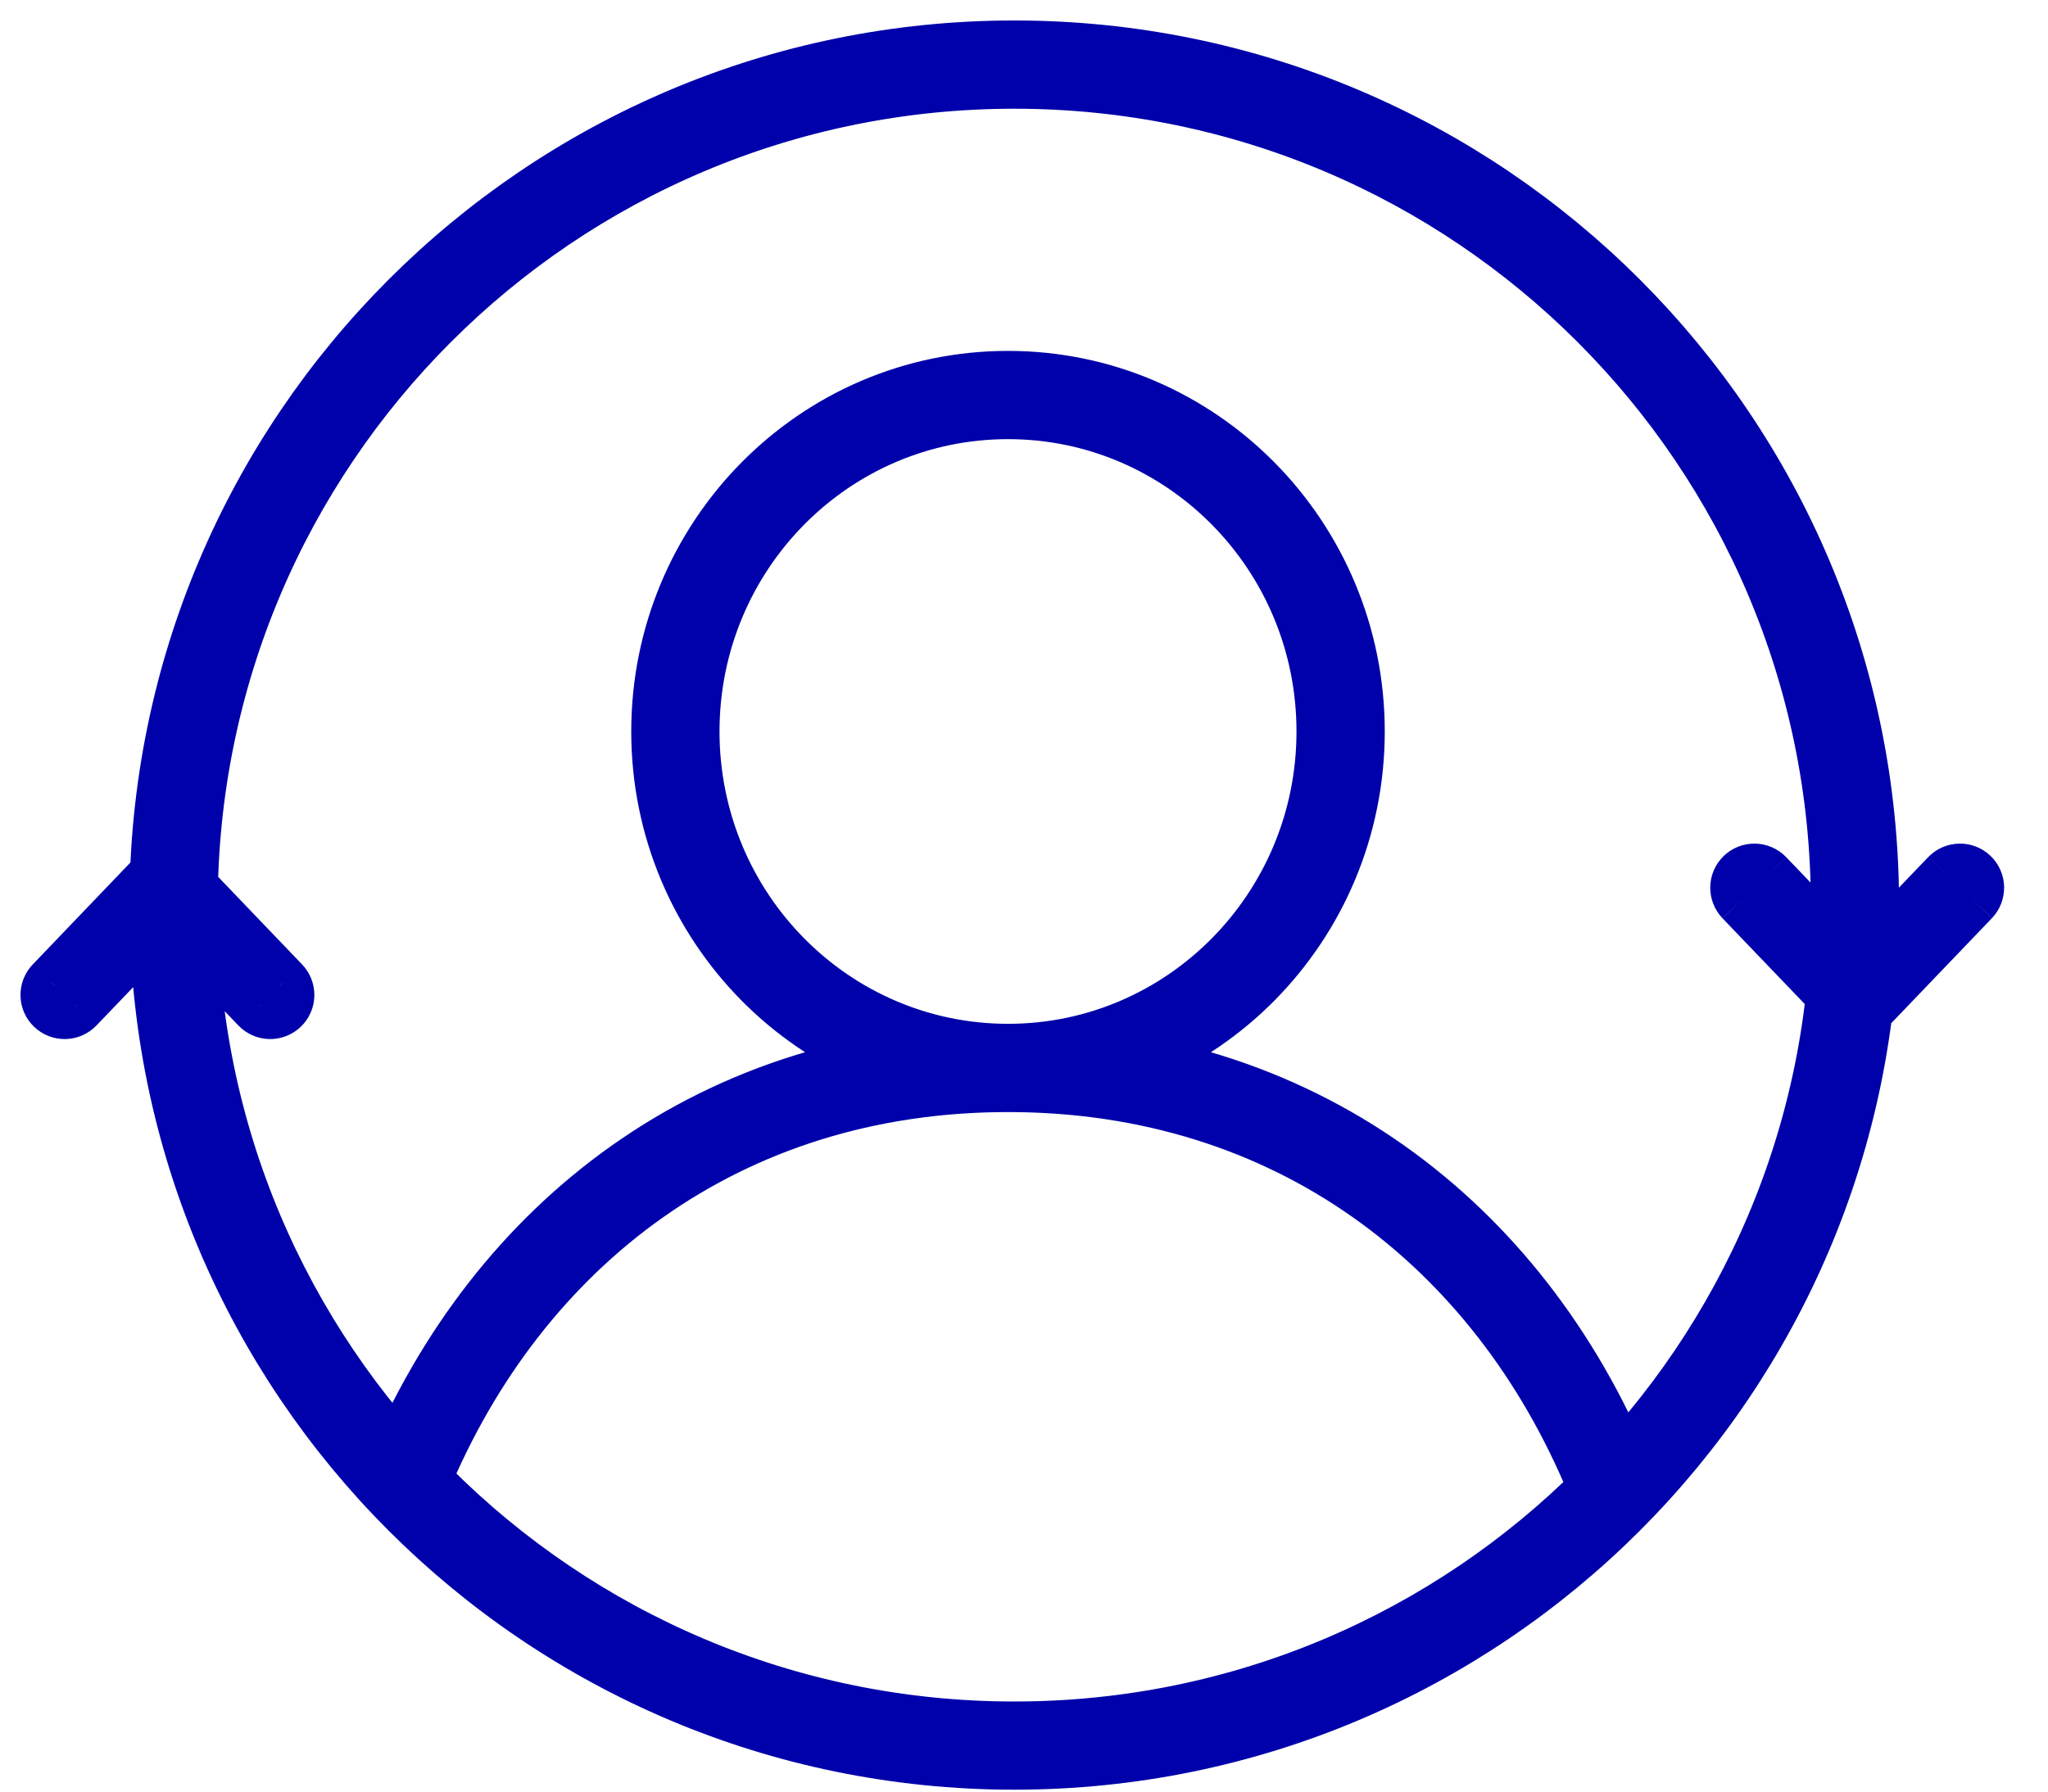
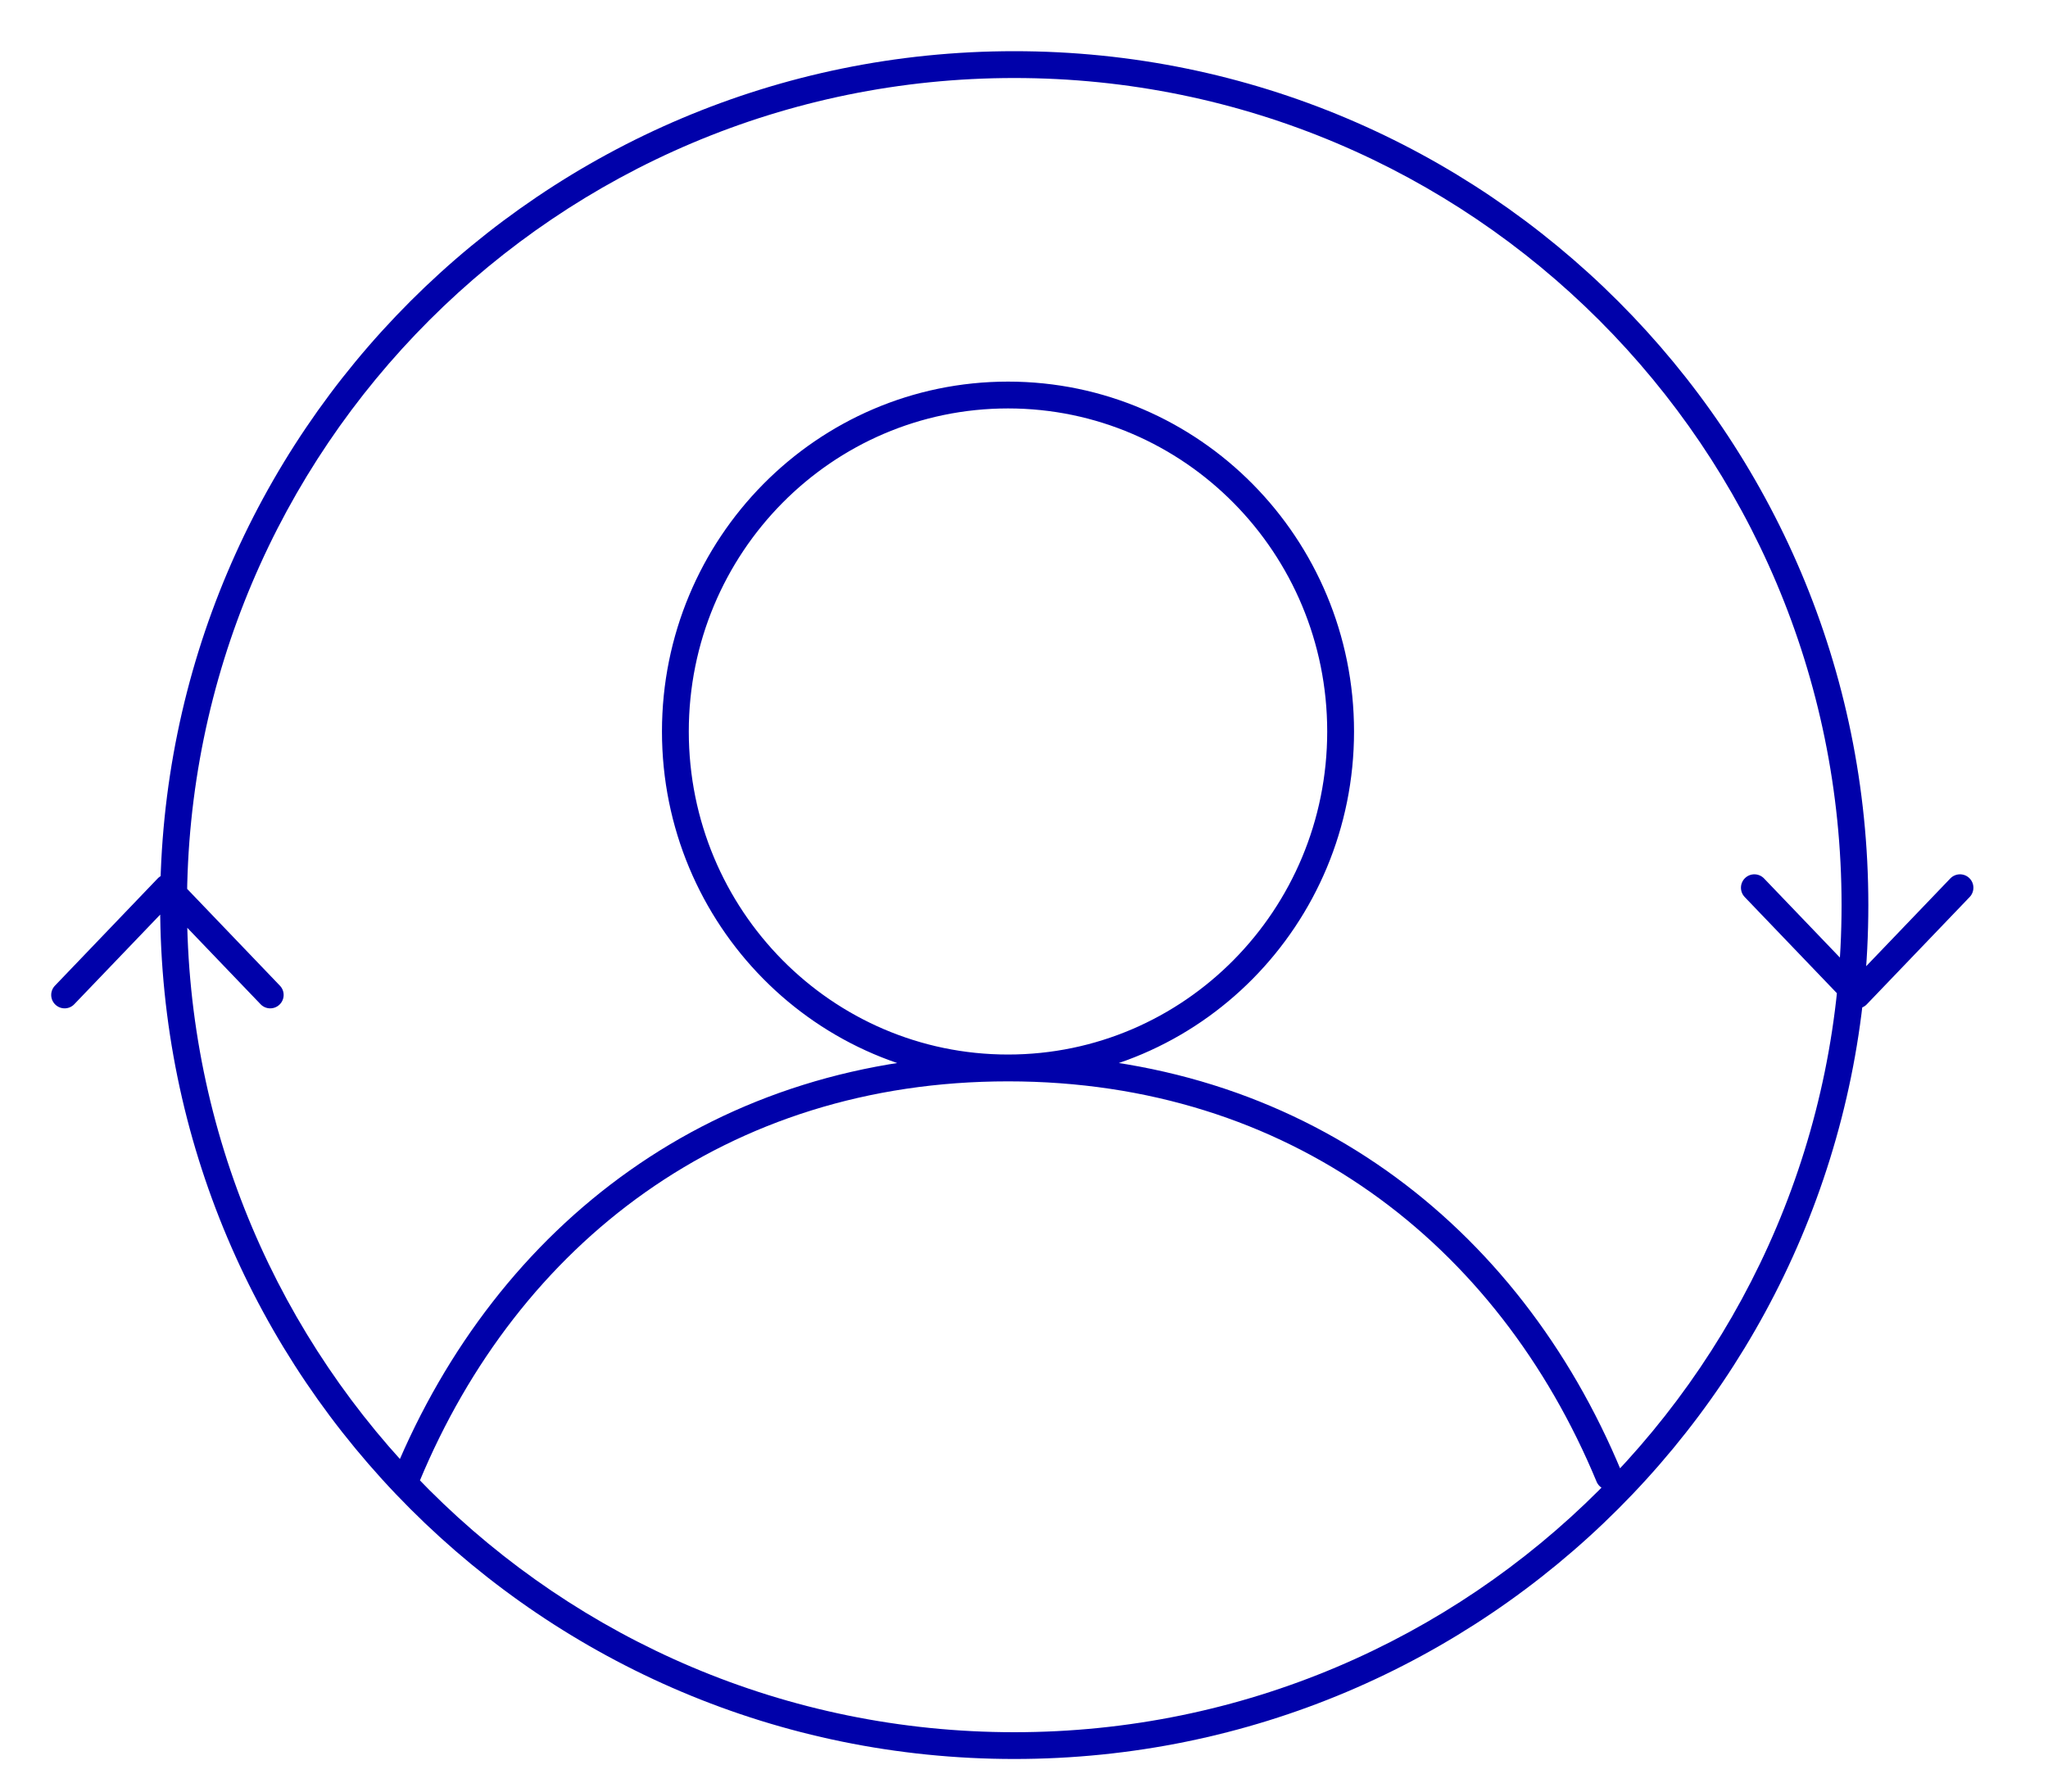
<svg xmlns="http://www.w3.org/2000/svg" width="40" height="35" viewBox="0 0 40 35" fill="none">
  <path d="M7.708 28.744C7.653 28.877 7.716 29.031 7.85 29.086C7.984 29.142 8.137 29.078 8.192 28.945L7.708 28.744ZM31.183 28.945C31.238 29.078 31.391 29.142 31.525 29.086C31.659 29.031 31.722 28.877 31.667 28.744L31.183 28.945ZM38.47 17.524C38.57 17.419 38.567 17.253 38.462 17.153C38.358 17.053 38.192 17.057 38.092 17.161L38.47 17.524ZM36.273 19.438L36.084 19.619C36.133 19.671 36.202 19.7 36.273 19.7C36.344 19.7 36.413 19.671 36.462 19.619L36.273 19.438ZM34.454 17.161C34.354 17.057 34.188 17.053 34.084 17.153C33.979 17.253 33.976 17.419 34.076 17.524L34.454 17.161ZM1.073 19.256C0.973 19.36 0.976 19.526 1.081 19.626C1.185 19.726 1.351 19.723 1.451 19.618L1.073 19.256ZM3.27 17.342L3.459 17.16C3.41 17.109 3.341 17.08 3.27 17.08C3.199 17.08 3.13 17.109 3.081 17.16L3.27 17.342ZM5.089 19.618C5.189 19.723 5.355 19.726 5.459 19.626C5.564 19.526 5.567 19.36 5.467 19.256L5.089 19.618ZM35.968 17.682C35.968 26.605 28.733 33.84 19.81 33.84V34.363C29.023 34.363 36.491 26.895 36.491 17.682H35.968ZM19.81 33.84C10.886 33.84 3.652 26.605 3.652 17.682H3.128C3.128 26.895 10.597 34.363 19.81 34.363V33.84ZM3.652 17.682C3.652 8.758 10.886 1.524 19.81 1.524V1C10.597 1 3.128 8.469 3.128 17.682H3.652ZM19.81 1.524C28.733 1.524 35.968 8.758 35.968 17.682H36.491C36.491 8.469 29.023 1 19.81 1V1.524ZM25.922 14.29C25.922 17.778 23.128 20.601 19.688 20.601V21.125C23.423 21.125 26.446 18.062 26.446 14.29H25.922ZM19.688 20.601C16.247 20.601 13.453 17.778 13.453 14.29H12.929C12.929 18.062 15.952 21.125 19.688 21.125V20.601ZM13.453 14.29C13.453 10.802 16.247 7.979 19.688 7.979V7.455C15.952 7.455 12.929 10.518 12.929 14.29H13.453ZM19.688 7.979C23.128 7.979 25.922 10.802 25.922 14.29H26.446C26.446 10.518 23.423 7.455 19.688 7.455V7.979ZM19.688 21.125C25.178 21.125 29.254 24.296 31.183 28.945L31.667 28.744C29.665 23.921 25.411 20.601 19.688 20.601V21.125ZM8.192 28.945C10.121 24.296 14.197 21.125 19.688 21.125V20.601C13.964 20.601 9.71 23.921 7.708 28.744L8.192 28.945ZM38.092 17.161L36.084 19.256L36.462 19.619L38.47 17.524L38.092 17.161ZM36.462 19.256L34.454 17.161L34.076 17.524L36.084 19.619L36.462 19.256ZM1.451 19.618L3.459 17.523L3.081 17.16L1.073 19.256L1.451 19.618ZM3.081 17.523L5.089 19.618L5.467 19.256L3.459 17.16L3.081 17.523Z" fill="#0001AA" />
-   <path d="M7.708 28.744C7.653 28.877 7.716 29.031 7.85 29.086C7.984 29.142 8.137 29.078 8.192 28.945M7.708 28.744L8.192 28.945M7.708 28.744C9.71 23.921 13.964 20.601 19.688 20.601M8.192 28.945C10.121 24.296 14.197 21.125 19.688 21.125M31.183 28.945C31.238 29.078 31.391 29.142 31.525 29.086C31.659 29.031 31.722 28.877 31.667 28.744M31.183 28.945L31.667 28.744M31.183 28.945C29.254 24.296 25.178 21.125 19.688 21.125M31.667 28.744C29.665 23.921 25.411 20.601 19.688 20.601M38.47 17.524C38.57 17.419 38.567 17.253 38.462 17.153C38.358 17.053 38.192 17.057 38.092 17.161M38.47 17.524L38.092 17.161M38.47 17.524L36.462 19.619M38.092 17.161L36.084 19.256L36.462 19.619M36.084 19.619L36.273 19.438L36.462 19.619M36.084 19.619C36.133 19.671 36.202 19.7 36.273 19.7C36.344 19.7 36.413 19.671 36.462 19.619M36.084 19.619L34.076 17.524M36.084 19.619L36.462 19.256L34.454 17.161M34.454 17.161C34.354 17.057 34.188 17.053 34.084 17.153C33.979 17.253 33.976 17.419 34.076 17.524M34.454 17.161L34.076 17.524M1.073 19.256C0.973 19.36 0.976 19.526 1.081 19.626C1.185 19.726 1.351 19.723 1.451 19.618M1.073 19.256L1.451 19.618M1.073 19.256L3.081 17.16M1.451 19.618L3.459 17.523L3.081 17.16M3.459 17.16L3.27 17.342L3.081 17.16M3.459 17.16C3.41 17.109 3.341 17.08 3.27 17.08C3.199 17.08 3.13 17.109 3.081 17.16M3.459 17.16L5.467 19.256M3.459 17.16L3.081 17.523L5.089 19.618M5.089 19.618C5.189 19.723 5.355 19.726 5.459 19.626C5.564 19.526 5.567 19.36 5.467 19.256M5.089 19.618L5.467 19.256M35.968 17.682C35.968 26.605 28.733 33.84 19.81 33.84M35.968 17.682H36.491M35.968 17.682C35.968 8.758 28.733 1.524 19.81 1.524M19.81 33.84V34.363M19.81 33.84C10.886 33.84 3.652 26.605 3.652 17.682M19.81 34.363C29.023 34.363 36.491 26.895 36.491 17.682M19.81 34.363C10.597 34.363 3.128 26.895 3.128 17.682M36.491 17.682C36.491 8.469 29.023 1 19.81 1M3.652 17.682H3.128M3.652 17.682C3.652 8.758 10.886 1.524 19.81 1.524M3.128 17.682C3.128 8.469 10.597 1 19.81 1M19.81 1.524V1M25.922 14.29C25.922 17.778 23.128 20.601 19.688 20.601M25.922 14.29H26.446M25.922 14.29C25.922 10.802 23.128 7.979 19.688 7.979M19.688 20.601V21.125M19.688 20.601C16.247 20.601 13.453 17.778 13.453 14.29M19.688 21.125C23.423 21.125 26.446 18.062 26.446 14.29M19.688 21.125C15.952 21.125 12.929 18.062 12.929 14.29M26.446 14.29C26.446 10.518 23.423 7.455 19.688 7.455M13.453 14.29H12.929M13.453 14.29C13.453 10.802 16.247 7.979 19.688 7.979M12.929 14.29C12.929 10.518 15.952 7.455 19.688 7.455M19.688 7.979V7.455" stroke="#0001AA" stroke-width="1.2" />
</svg>